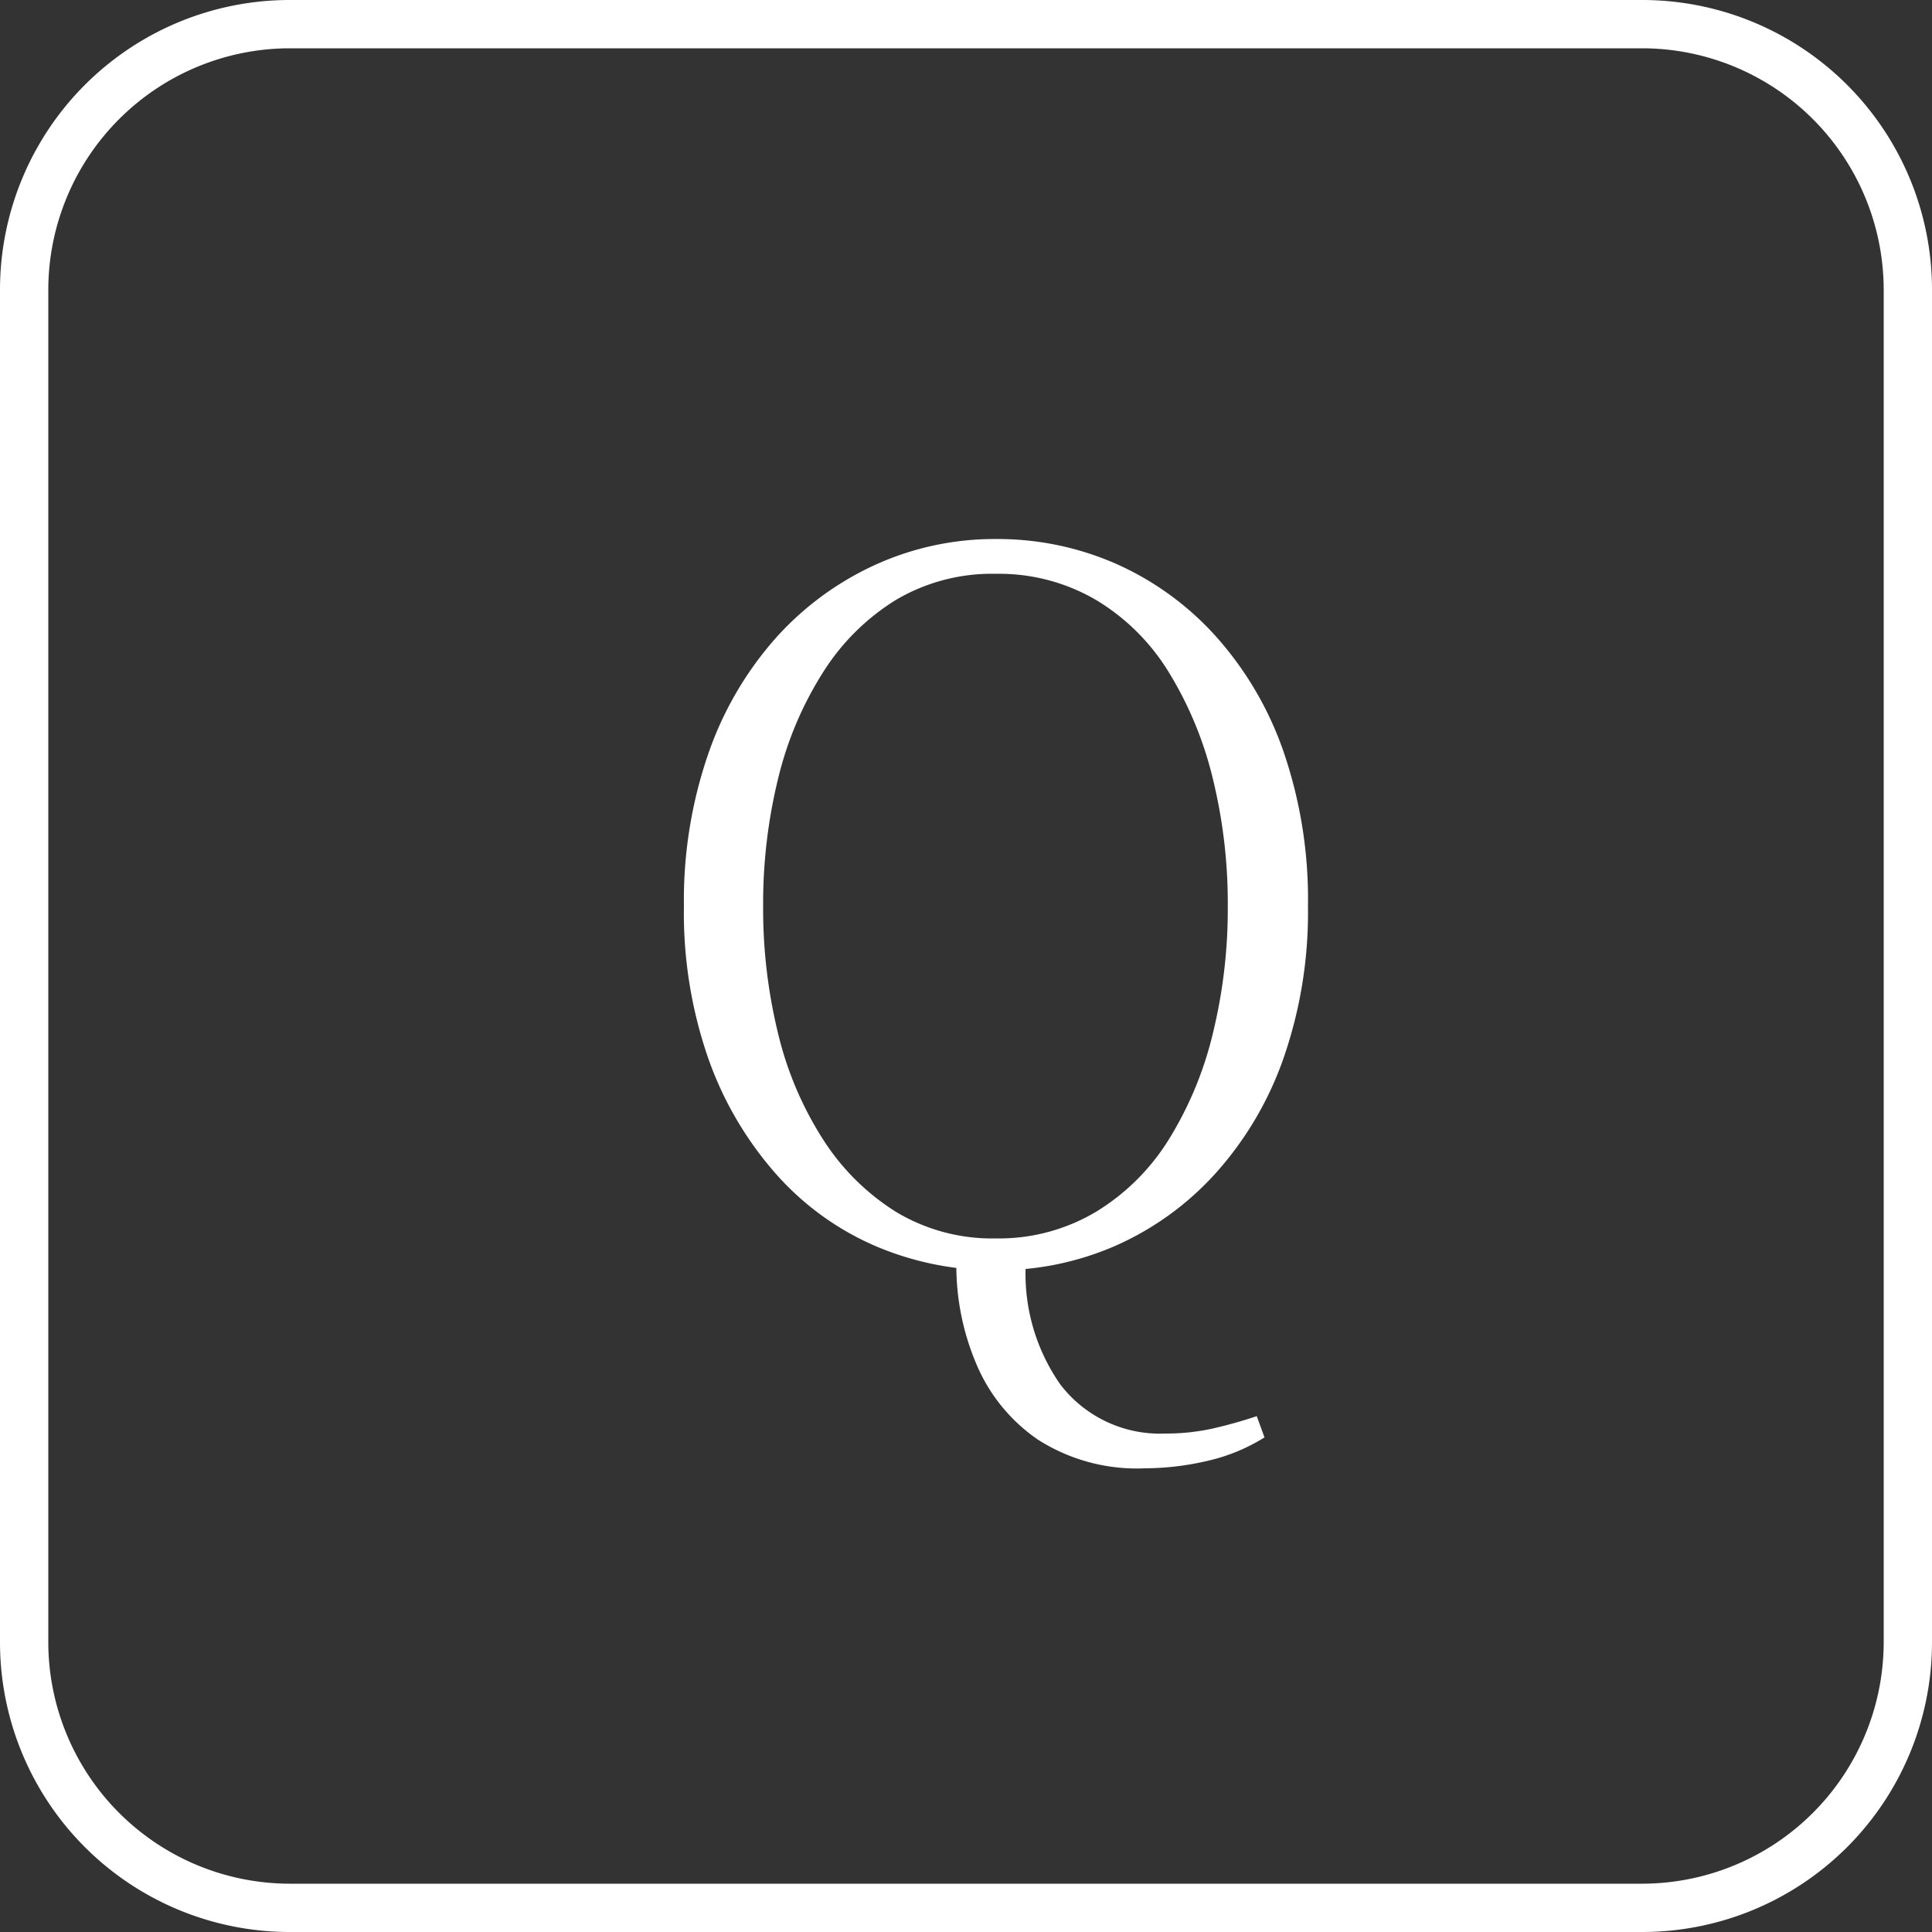
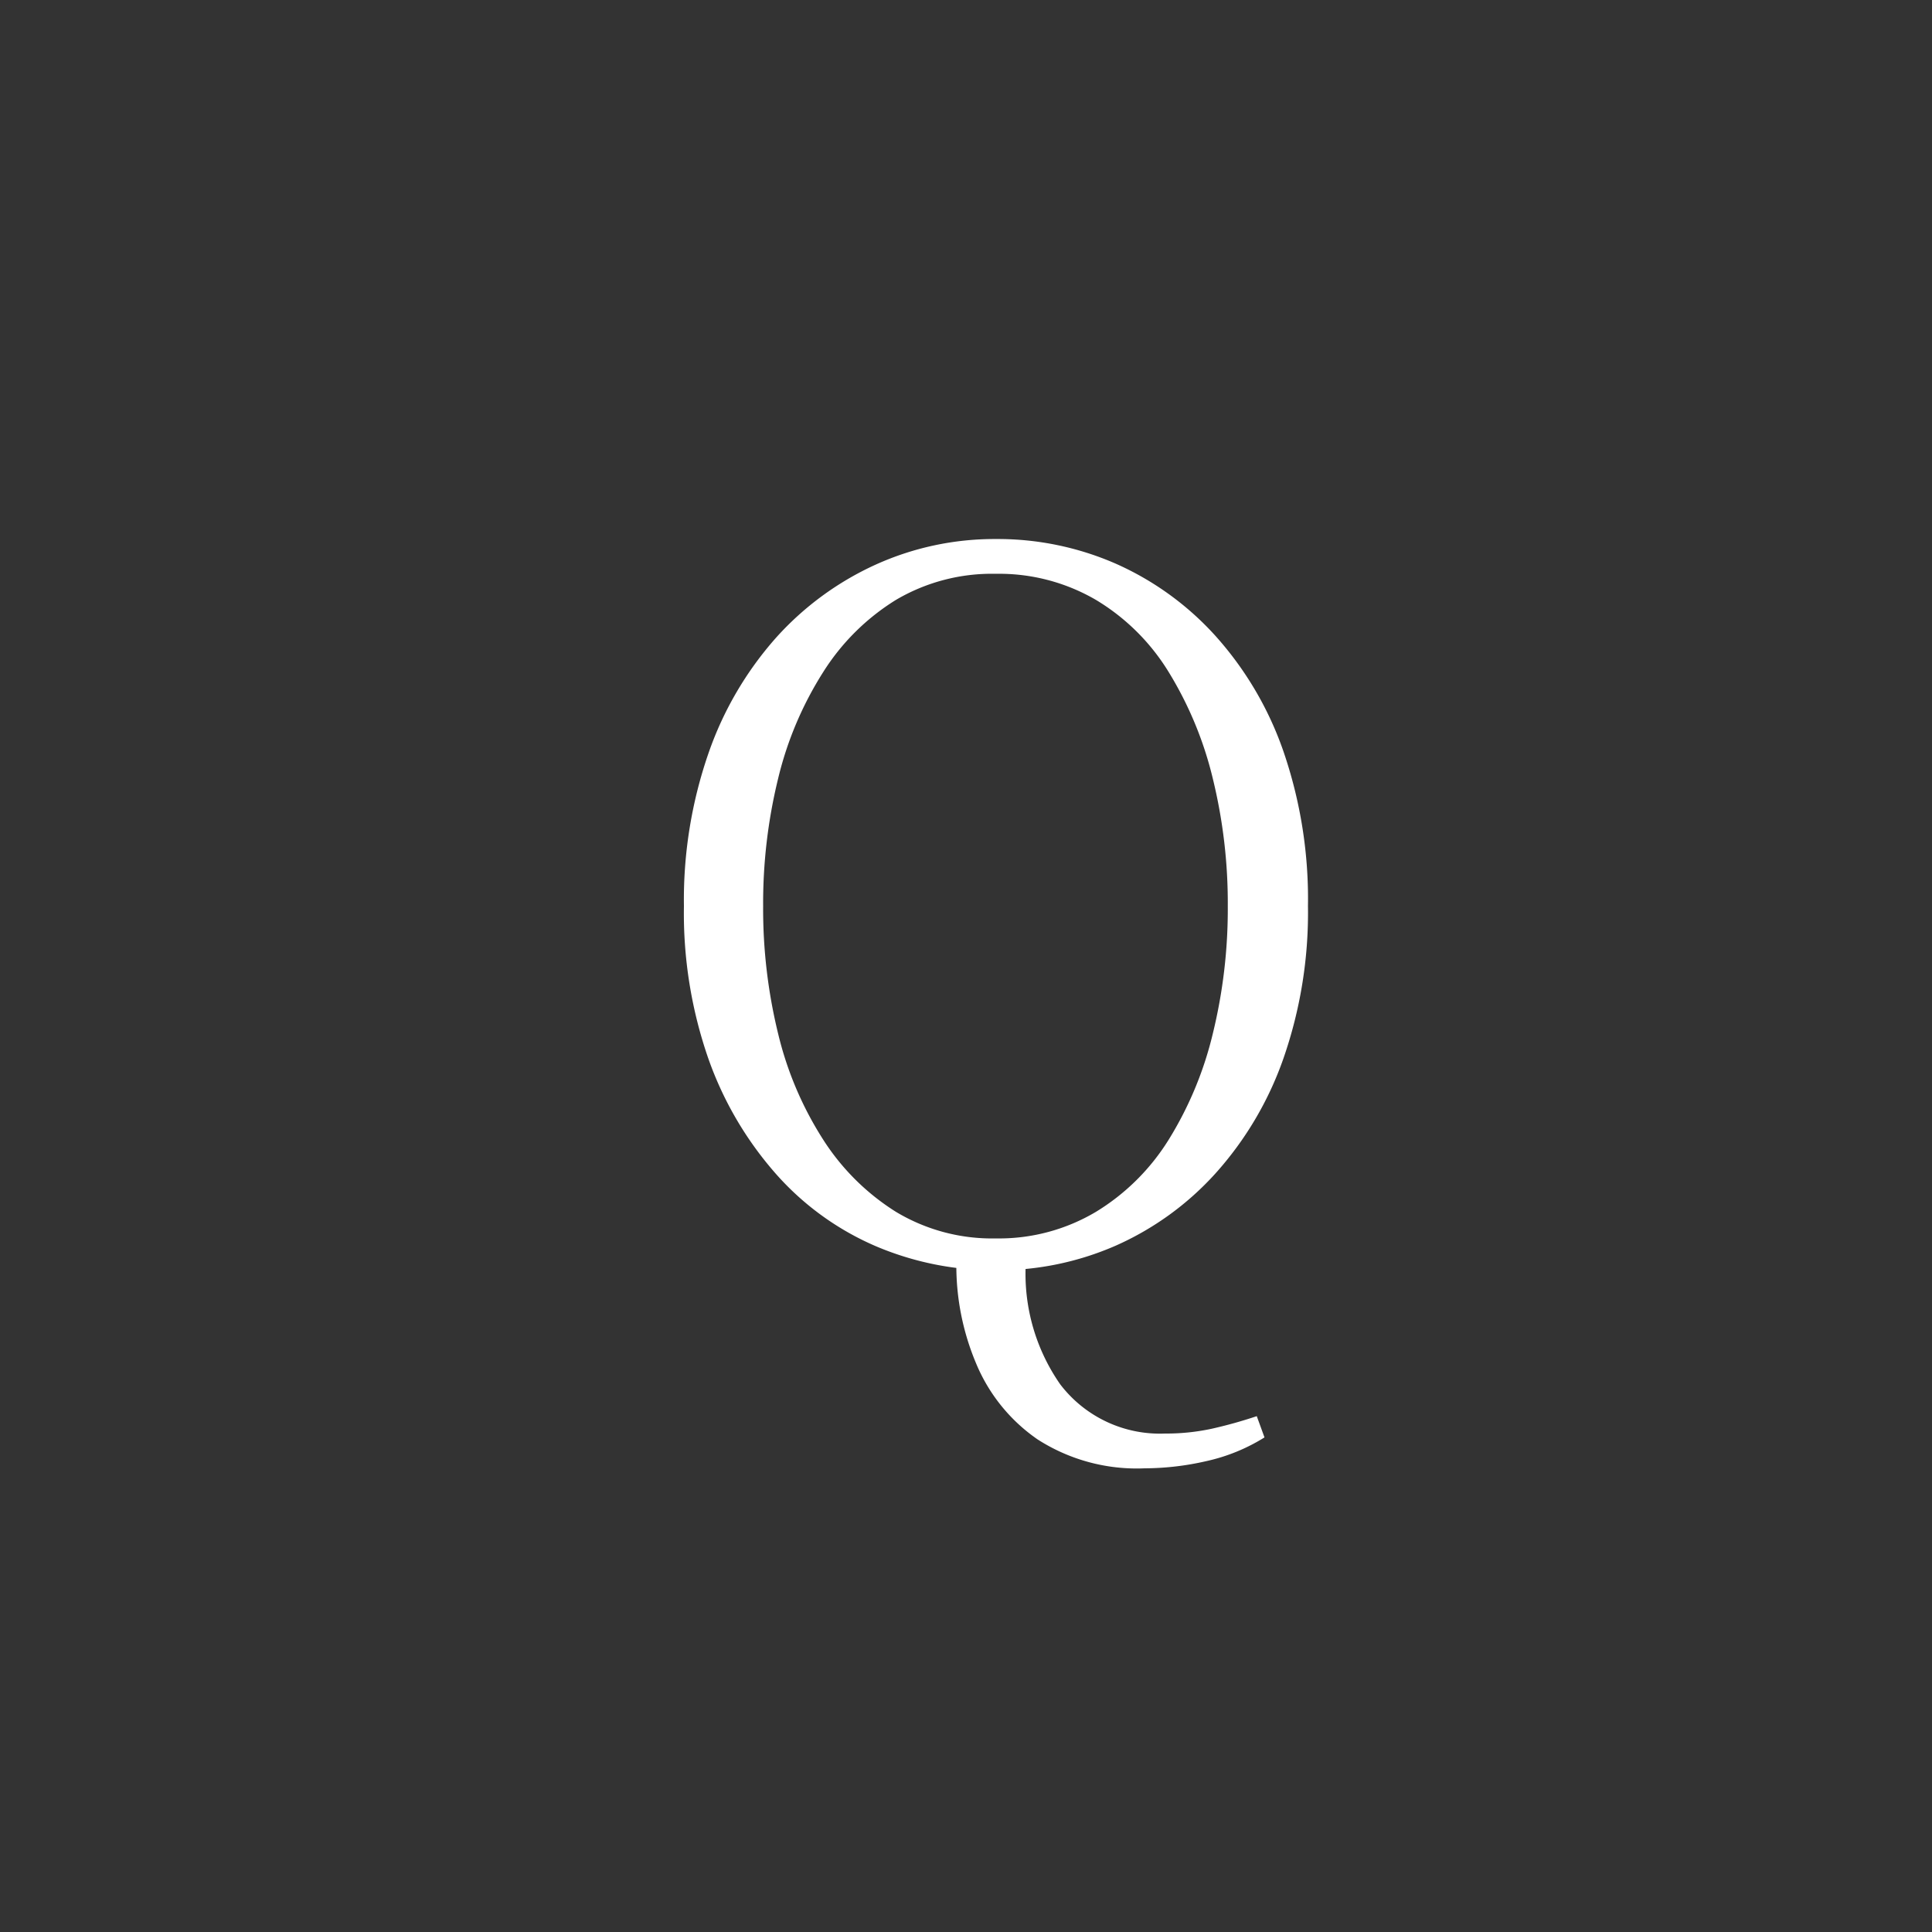
<svg xmlns="http://www.w3.org/2000/svg" width="40" height="40" viewBox="0 0 40 40">
  <rect x="0" y="0" width="40" height="40" fill="#333333" stroke="none" />
  <g id="グループ_79" data-name="グループ 79" transform="translate(-613 -1986)">
-     <path id="長方形_57" data-name="長方形 57" d="M6,1A5.006,5.006,0,0,0,1,6V34a5.006,5.006,0,0,0,5,5H34a5.006,5.006,0,0,0,5-5V6a5.006,5.006,0,0,0-5-5H6M6,0H34a6,6,0,0,1,6,6V34a6,6,0,0,1-6,6H6a6,6,0,0,1-6-6V6A6,6,0,0,1,6,0Z" transform="translate(613 1986)" fill="#fff" />
    <path id="パス_26" data-name="パス 26" d="M10.7,4.4a3.8,3.8,0,0,1-2.22-.6A3.573,3.573,0,0,1,7.21,2.23,5.211,5.211,0,0,1,6.8.18V-.1H8.26a4,4,0,0,0,.69,2.76,2.594,2.594,0,0,0,2.17,1.02,4.467,4.467,0,0,0,.97-.1,9.381,9.381,0,0,0,.93-.26l.16.44a3.823,3.823,0,0,1-1.2.49A5.769,5.769,0,0,1,10.7,4.4ZM7.62.3A6.269,6.269,0,0,1,5.13-.2,5.829,5.829,0,0,1,3.07-1.69a7.249,7.249,0,0,1-1.4-2.38,9.166,9.166,0,0,1-.51-3.17,9.273,9.273,0,0,1,.51-3.17,7.1,7.1,0,0,1,1.4-2.39,6.238,6.238,0,0,1,2.06-1.51,5.964,5.964,0,0,1,2.49-.53,6.093,6.093,0,0,1,2.48.51,6.127,6.127,0,0,1,2.06,1.49,7.007,7.007,0,0,1,1.41,2.39,9.4,9.4,0,0,1,.51,3.21,9.188,9.188,0,0,1-.51,3.16A7.025,7.025,0,0,1,12.16-1.7,6.127,6.127,0,0,1,10.1-.21,6.093,6.093,0,0,1,7.62.3Zm0-.66A3.923,3.923,0,0,0,9.69-.91a4.572,4.572,0,0,0,1.51-1.5,7.458,7.458,0,0,0,.91-2.19,10.854,10.854,0,0,0,.31-2.64,10.854,10.854,0,0,0-.31-2.64,7.6,7.6,0,0,0-.91-2.2,4.449,4.449,0,0,0-1.51-1.5,3.978,3.978,0,0,0-2.07-.54,3.911,3.911,0,0,0-2.07.54,4.7,4.7,0,0,0-1.51,1.5,7.273,7.273,0,0,0-.93,2.2A10.854,10.854,0,0,0,2.8-7.24,10.854,10.854,0,0,0,3.11-4.6a7.143,7.143,0,0,0,.93,2.19A4.835,4.835,0,0,0,5.55-.91,3.857,3.857,0,0,0,7.62-.36Z" transform="translate(626 2012)" fill="#fff" />
  </g>
</svg>